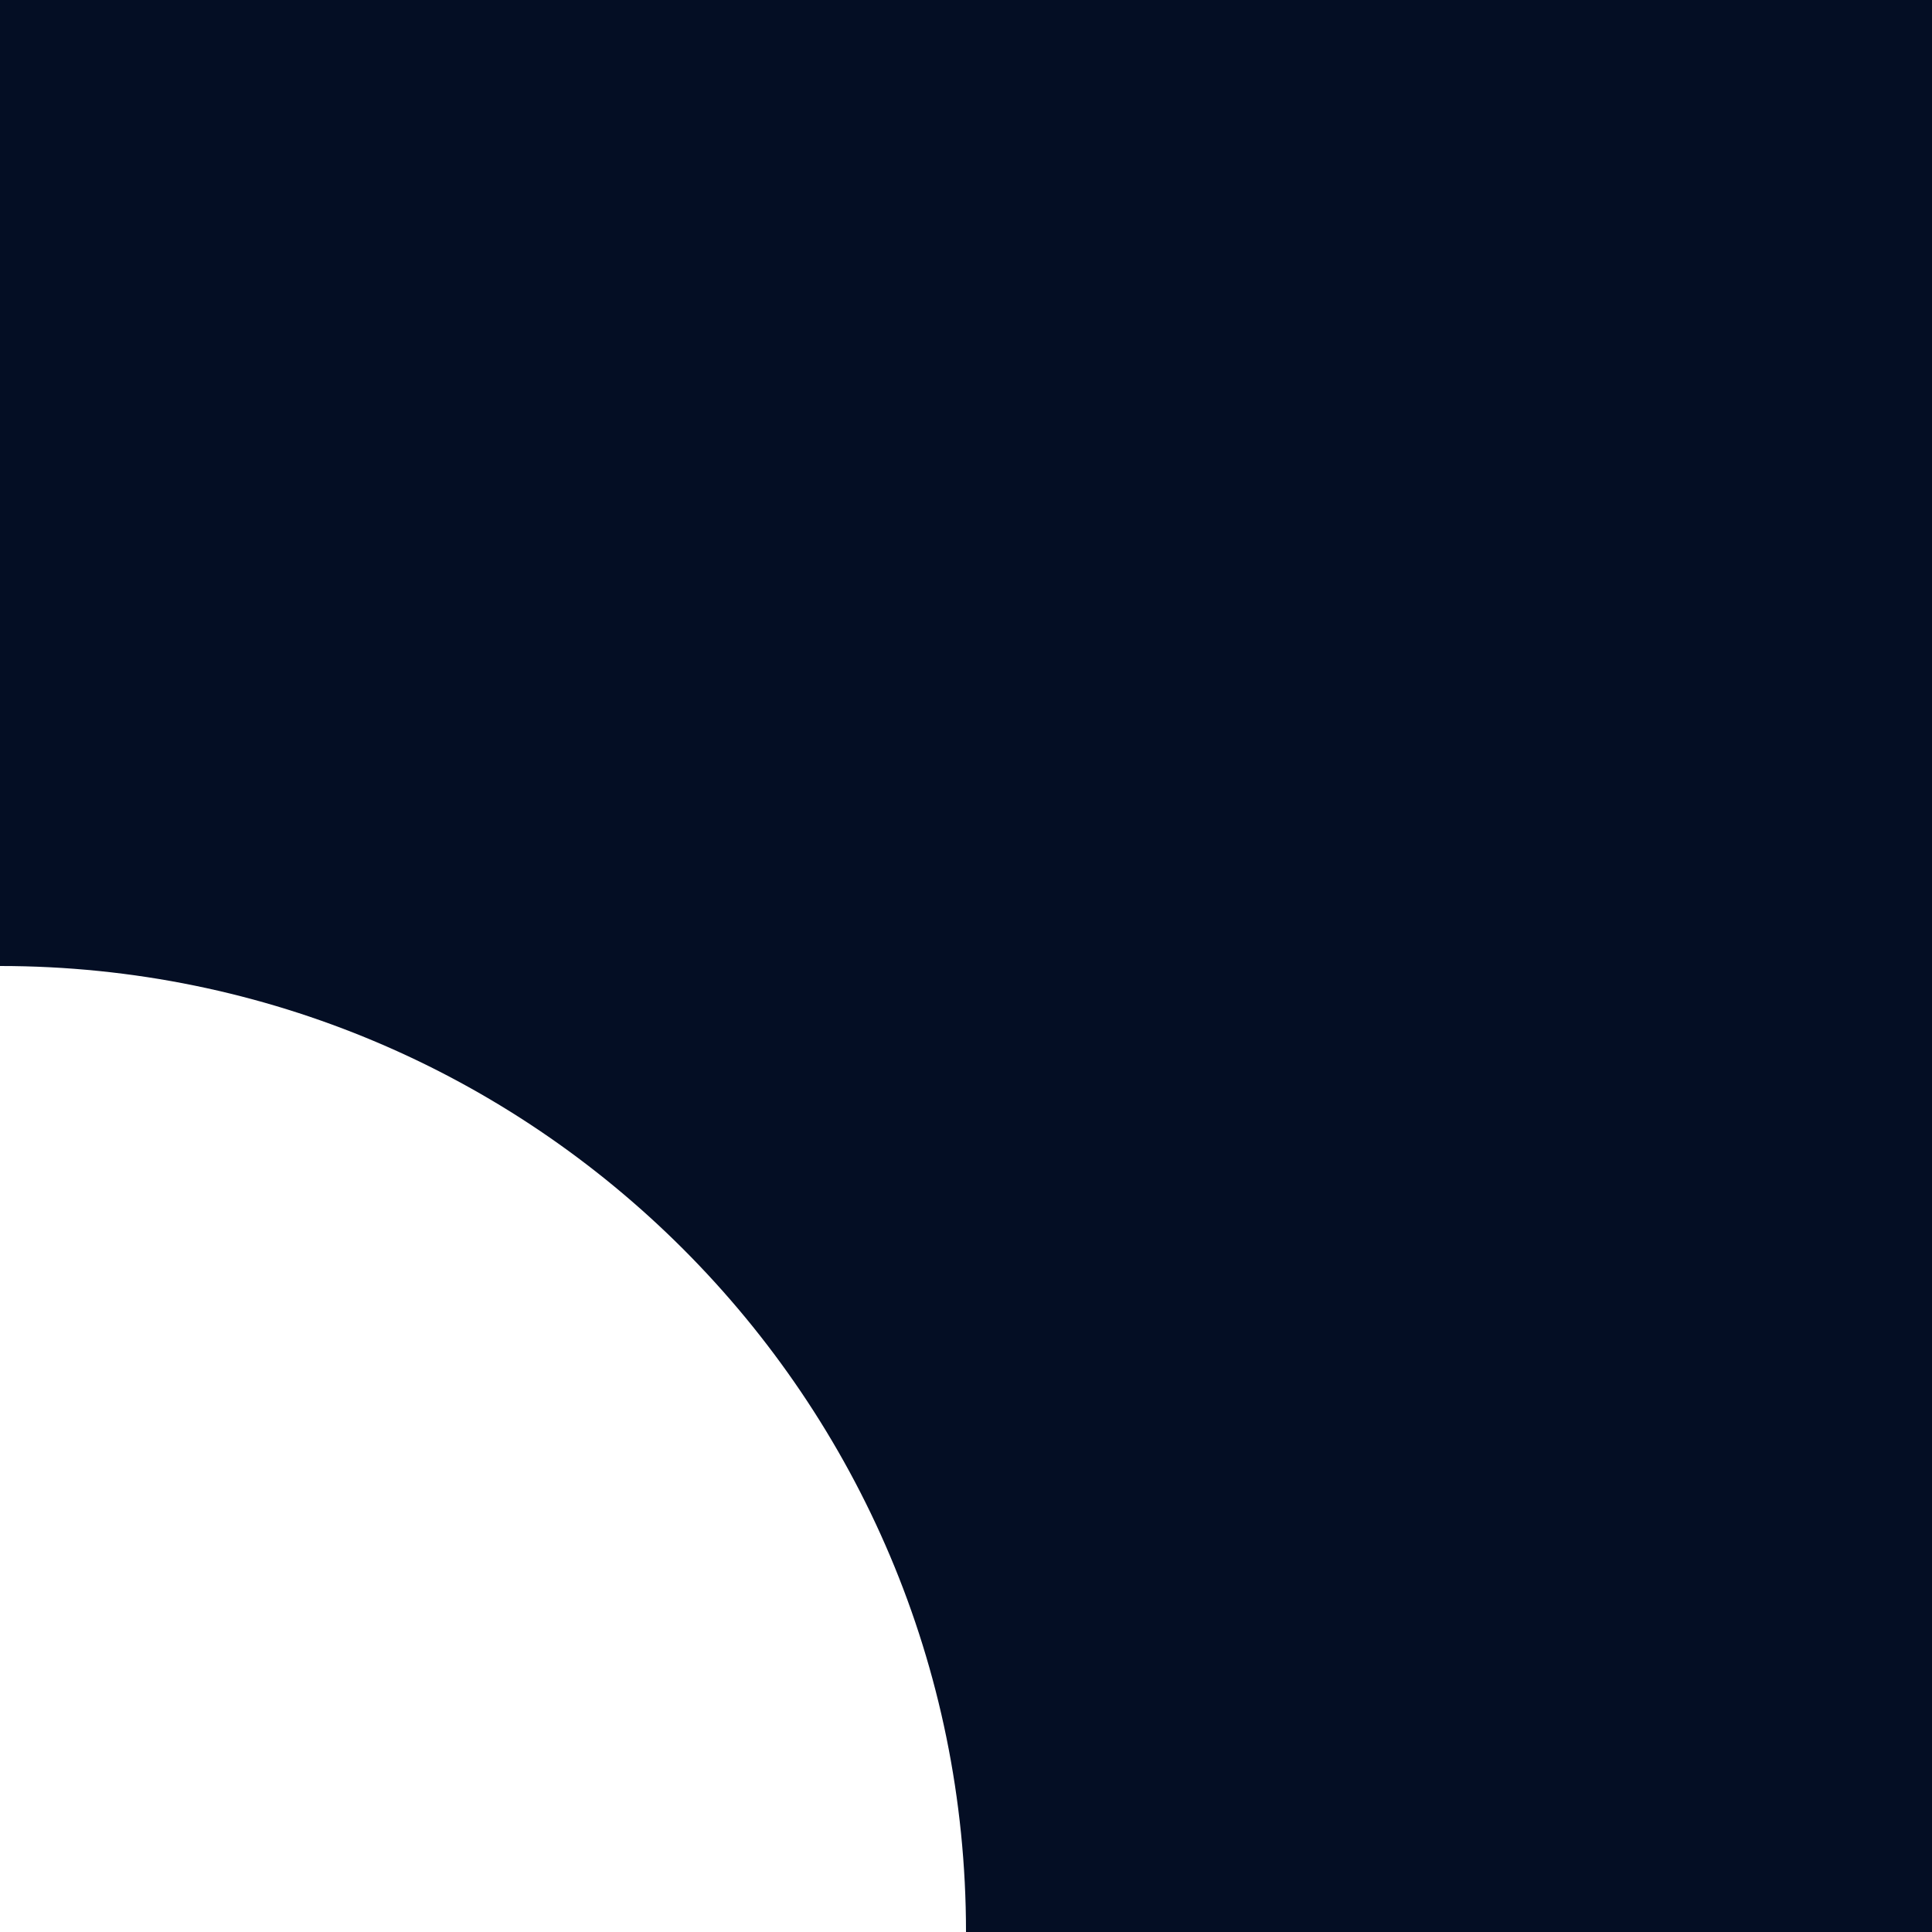
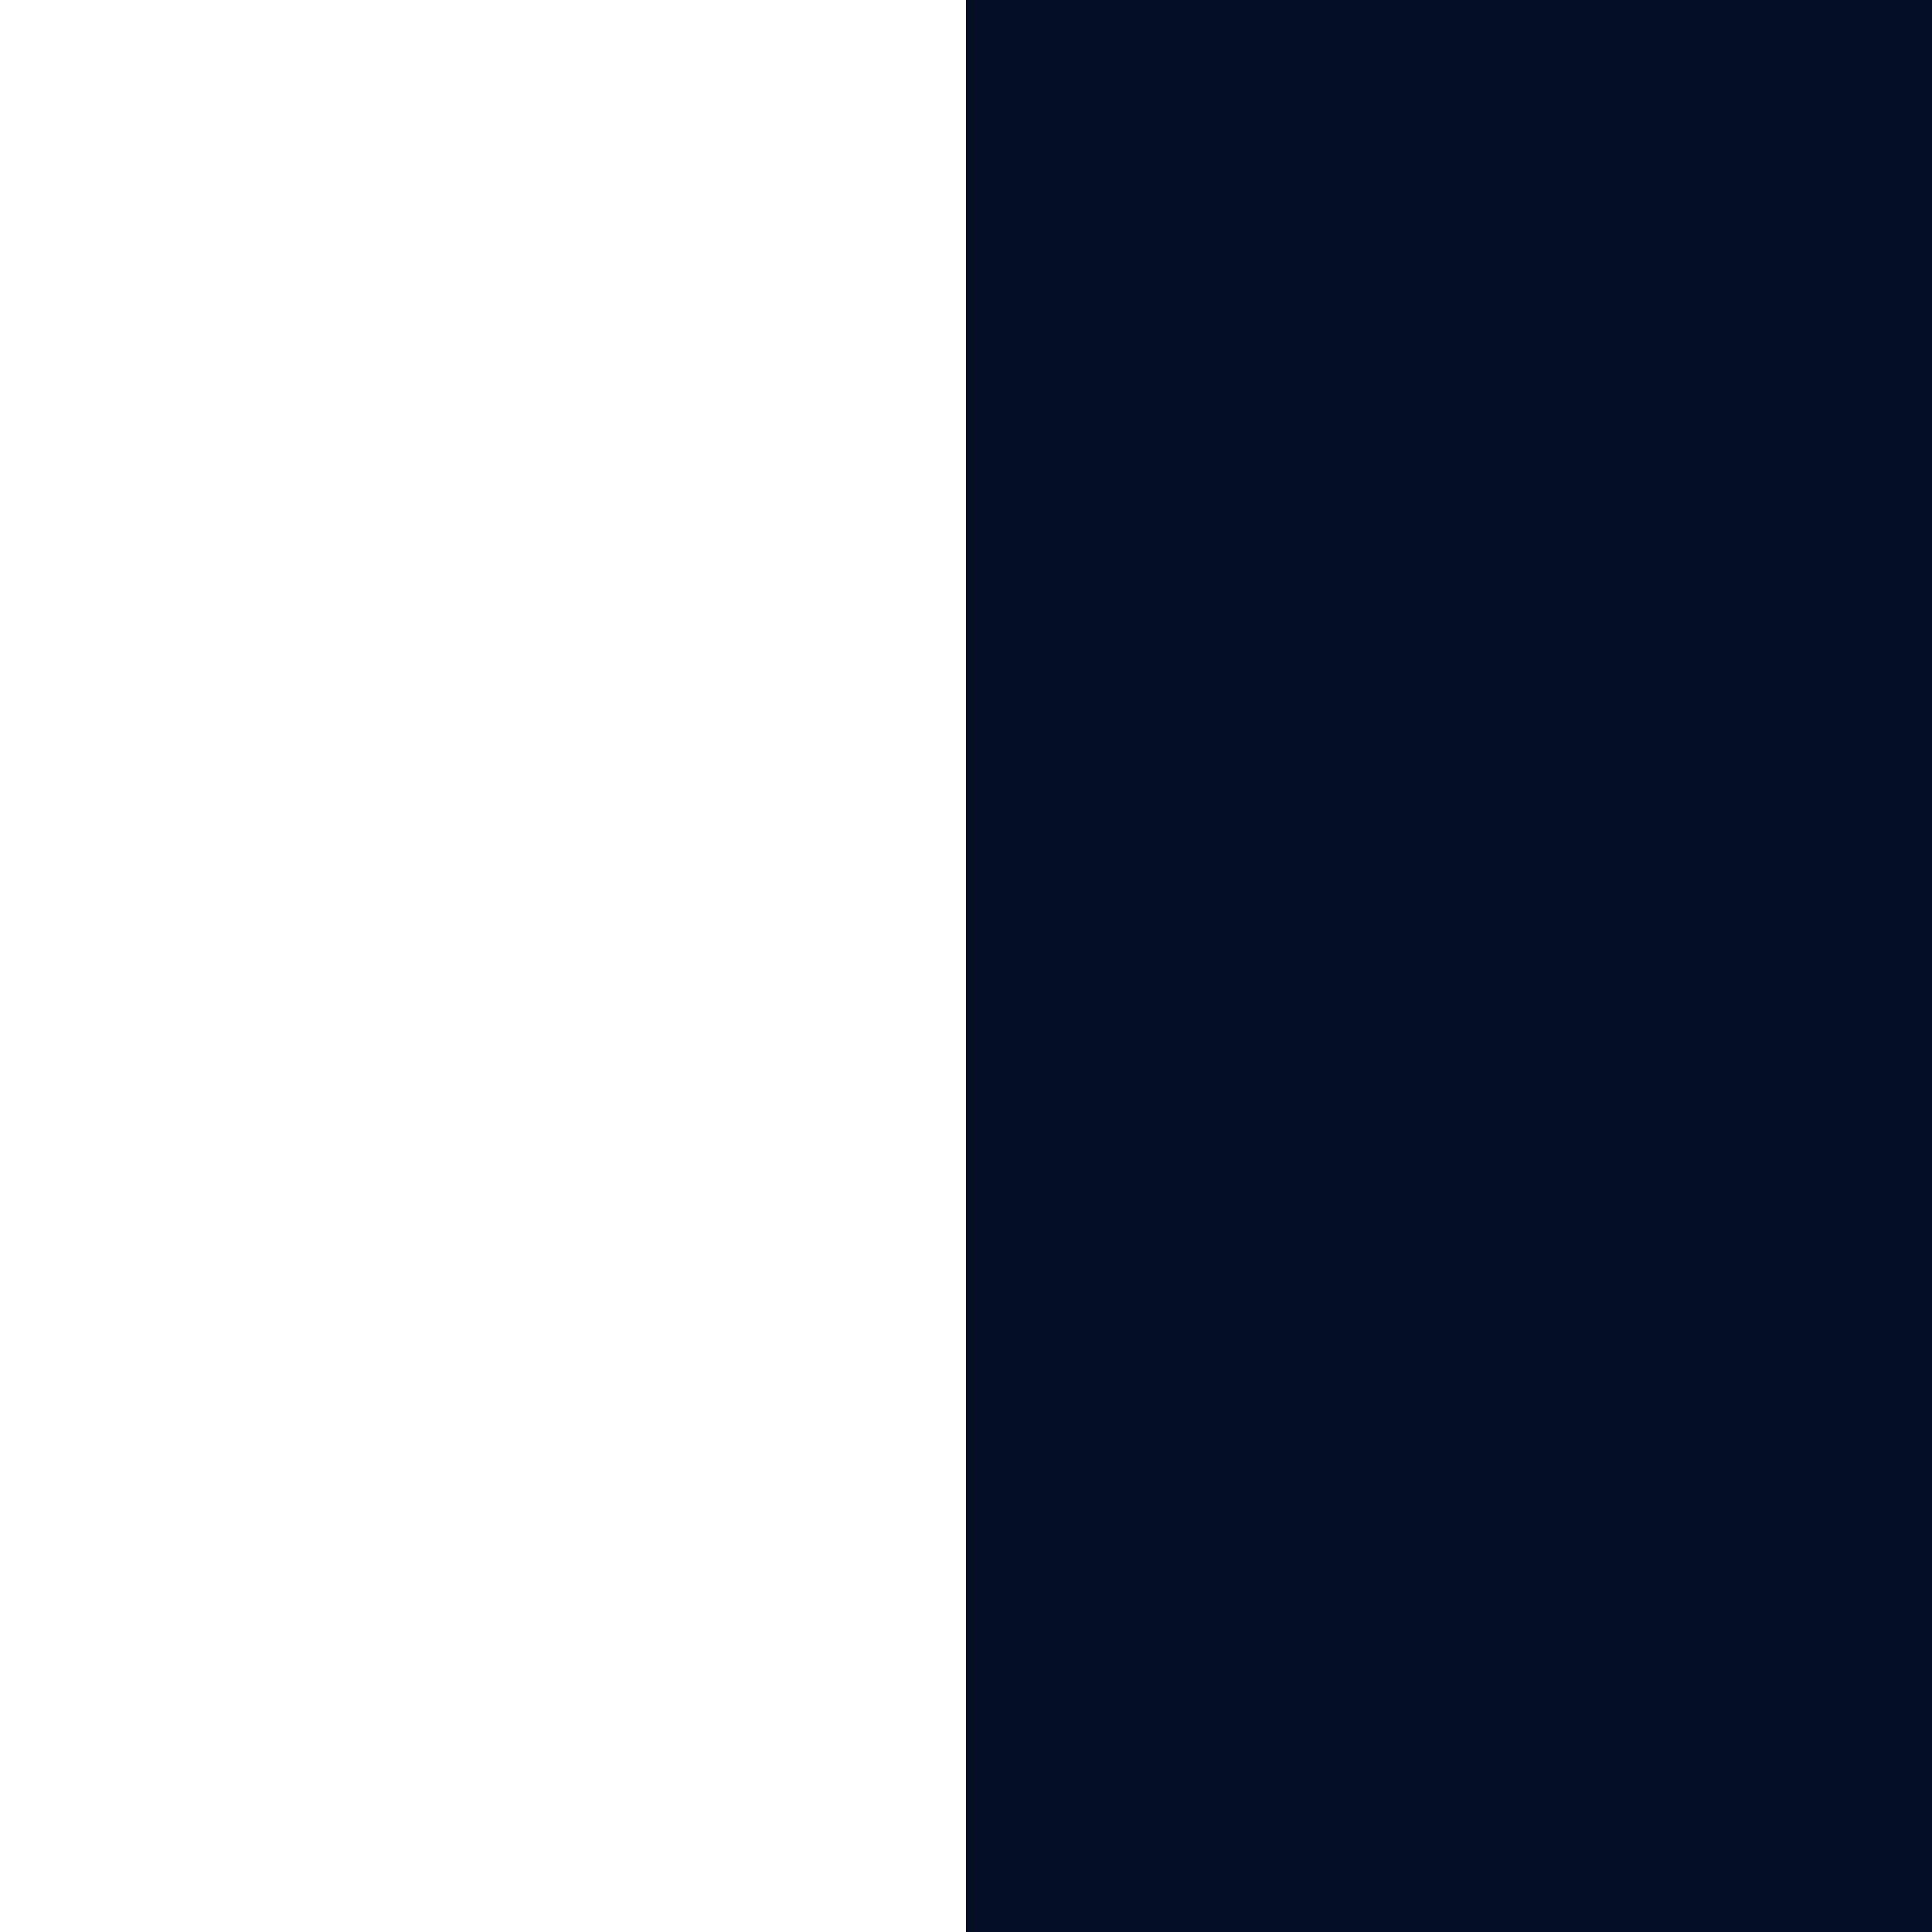
<svg xmlns="http://www.w3.org/2000/svg" width="52" height="52" viewBox="0 0 52 52" fill="none">
-   <path d="M0 0H52V52H26C26 37.641 14.359 26 0 26V0Z" fill="#040E24" />
+   <path d="M0 0H52V52H26V0Z" fill="#040E24" />
</svg>